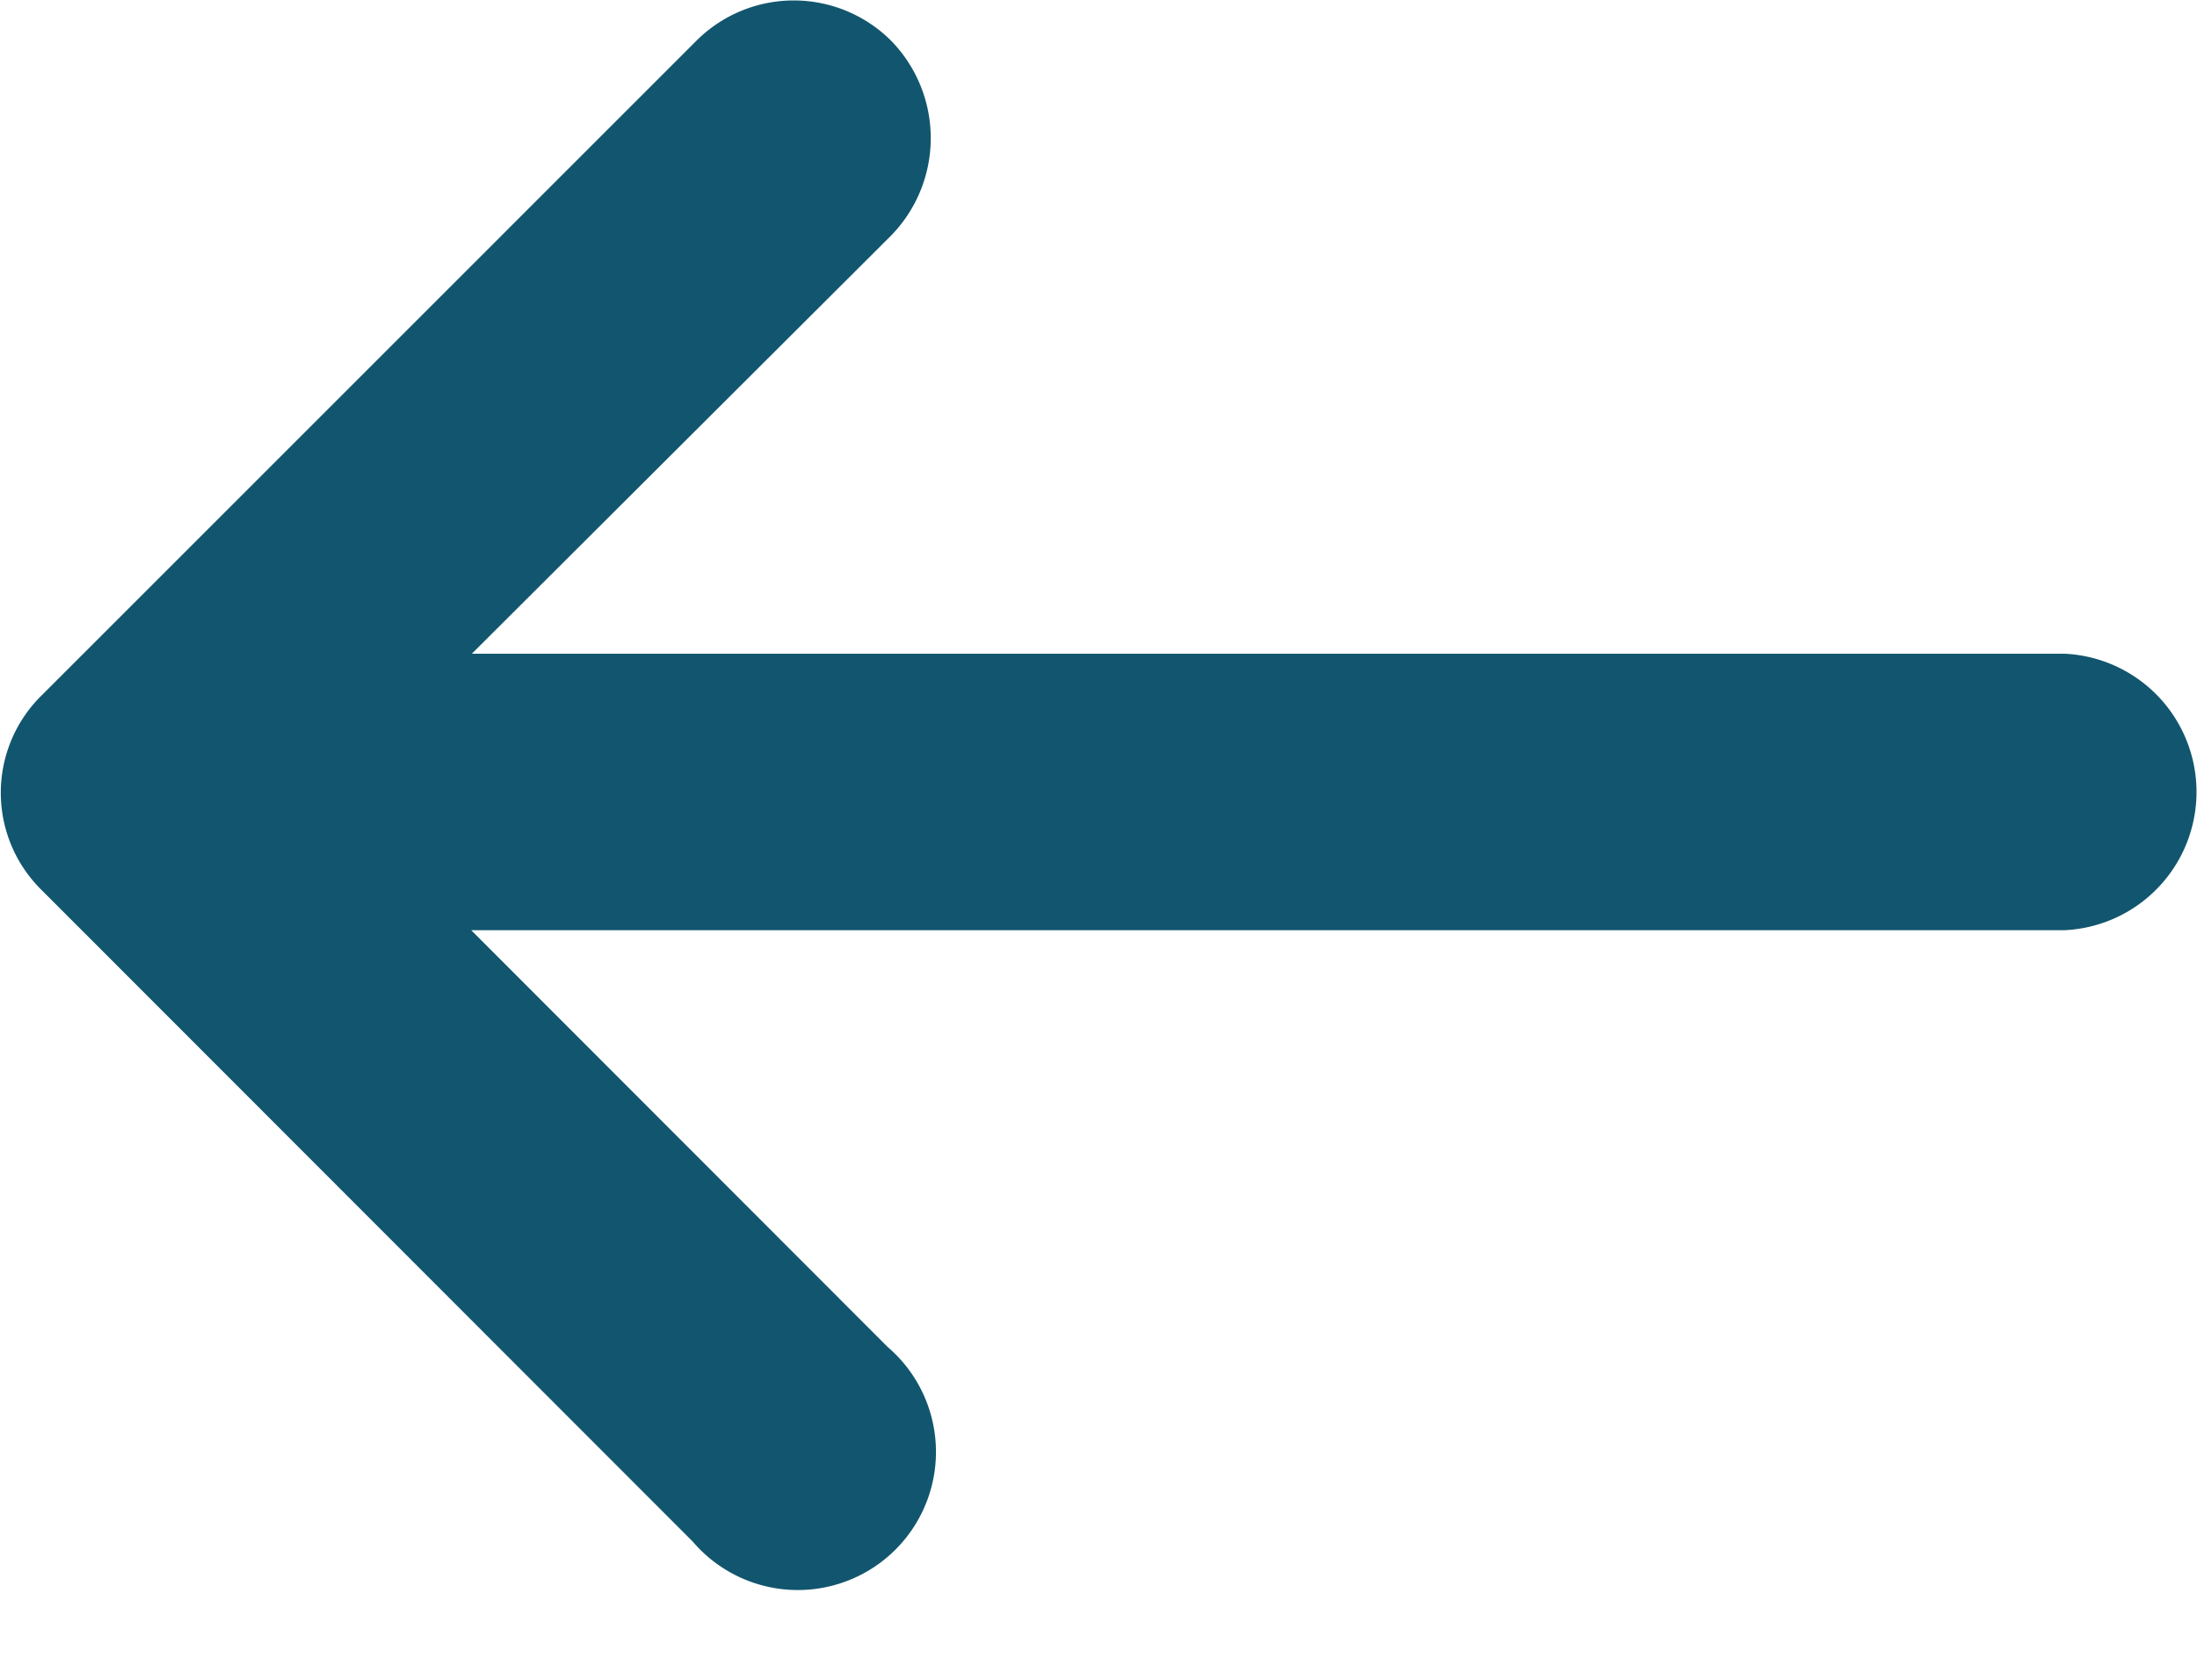
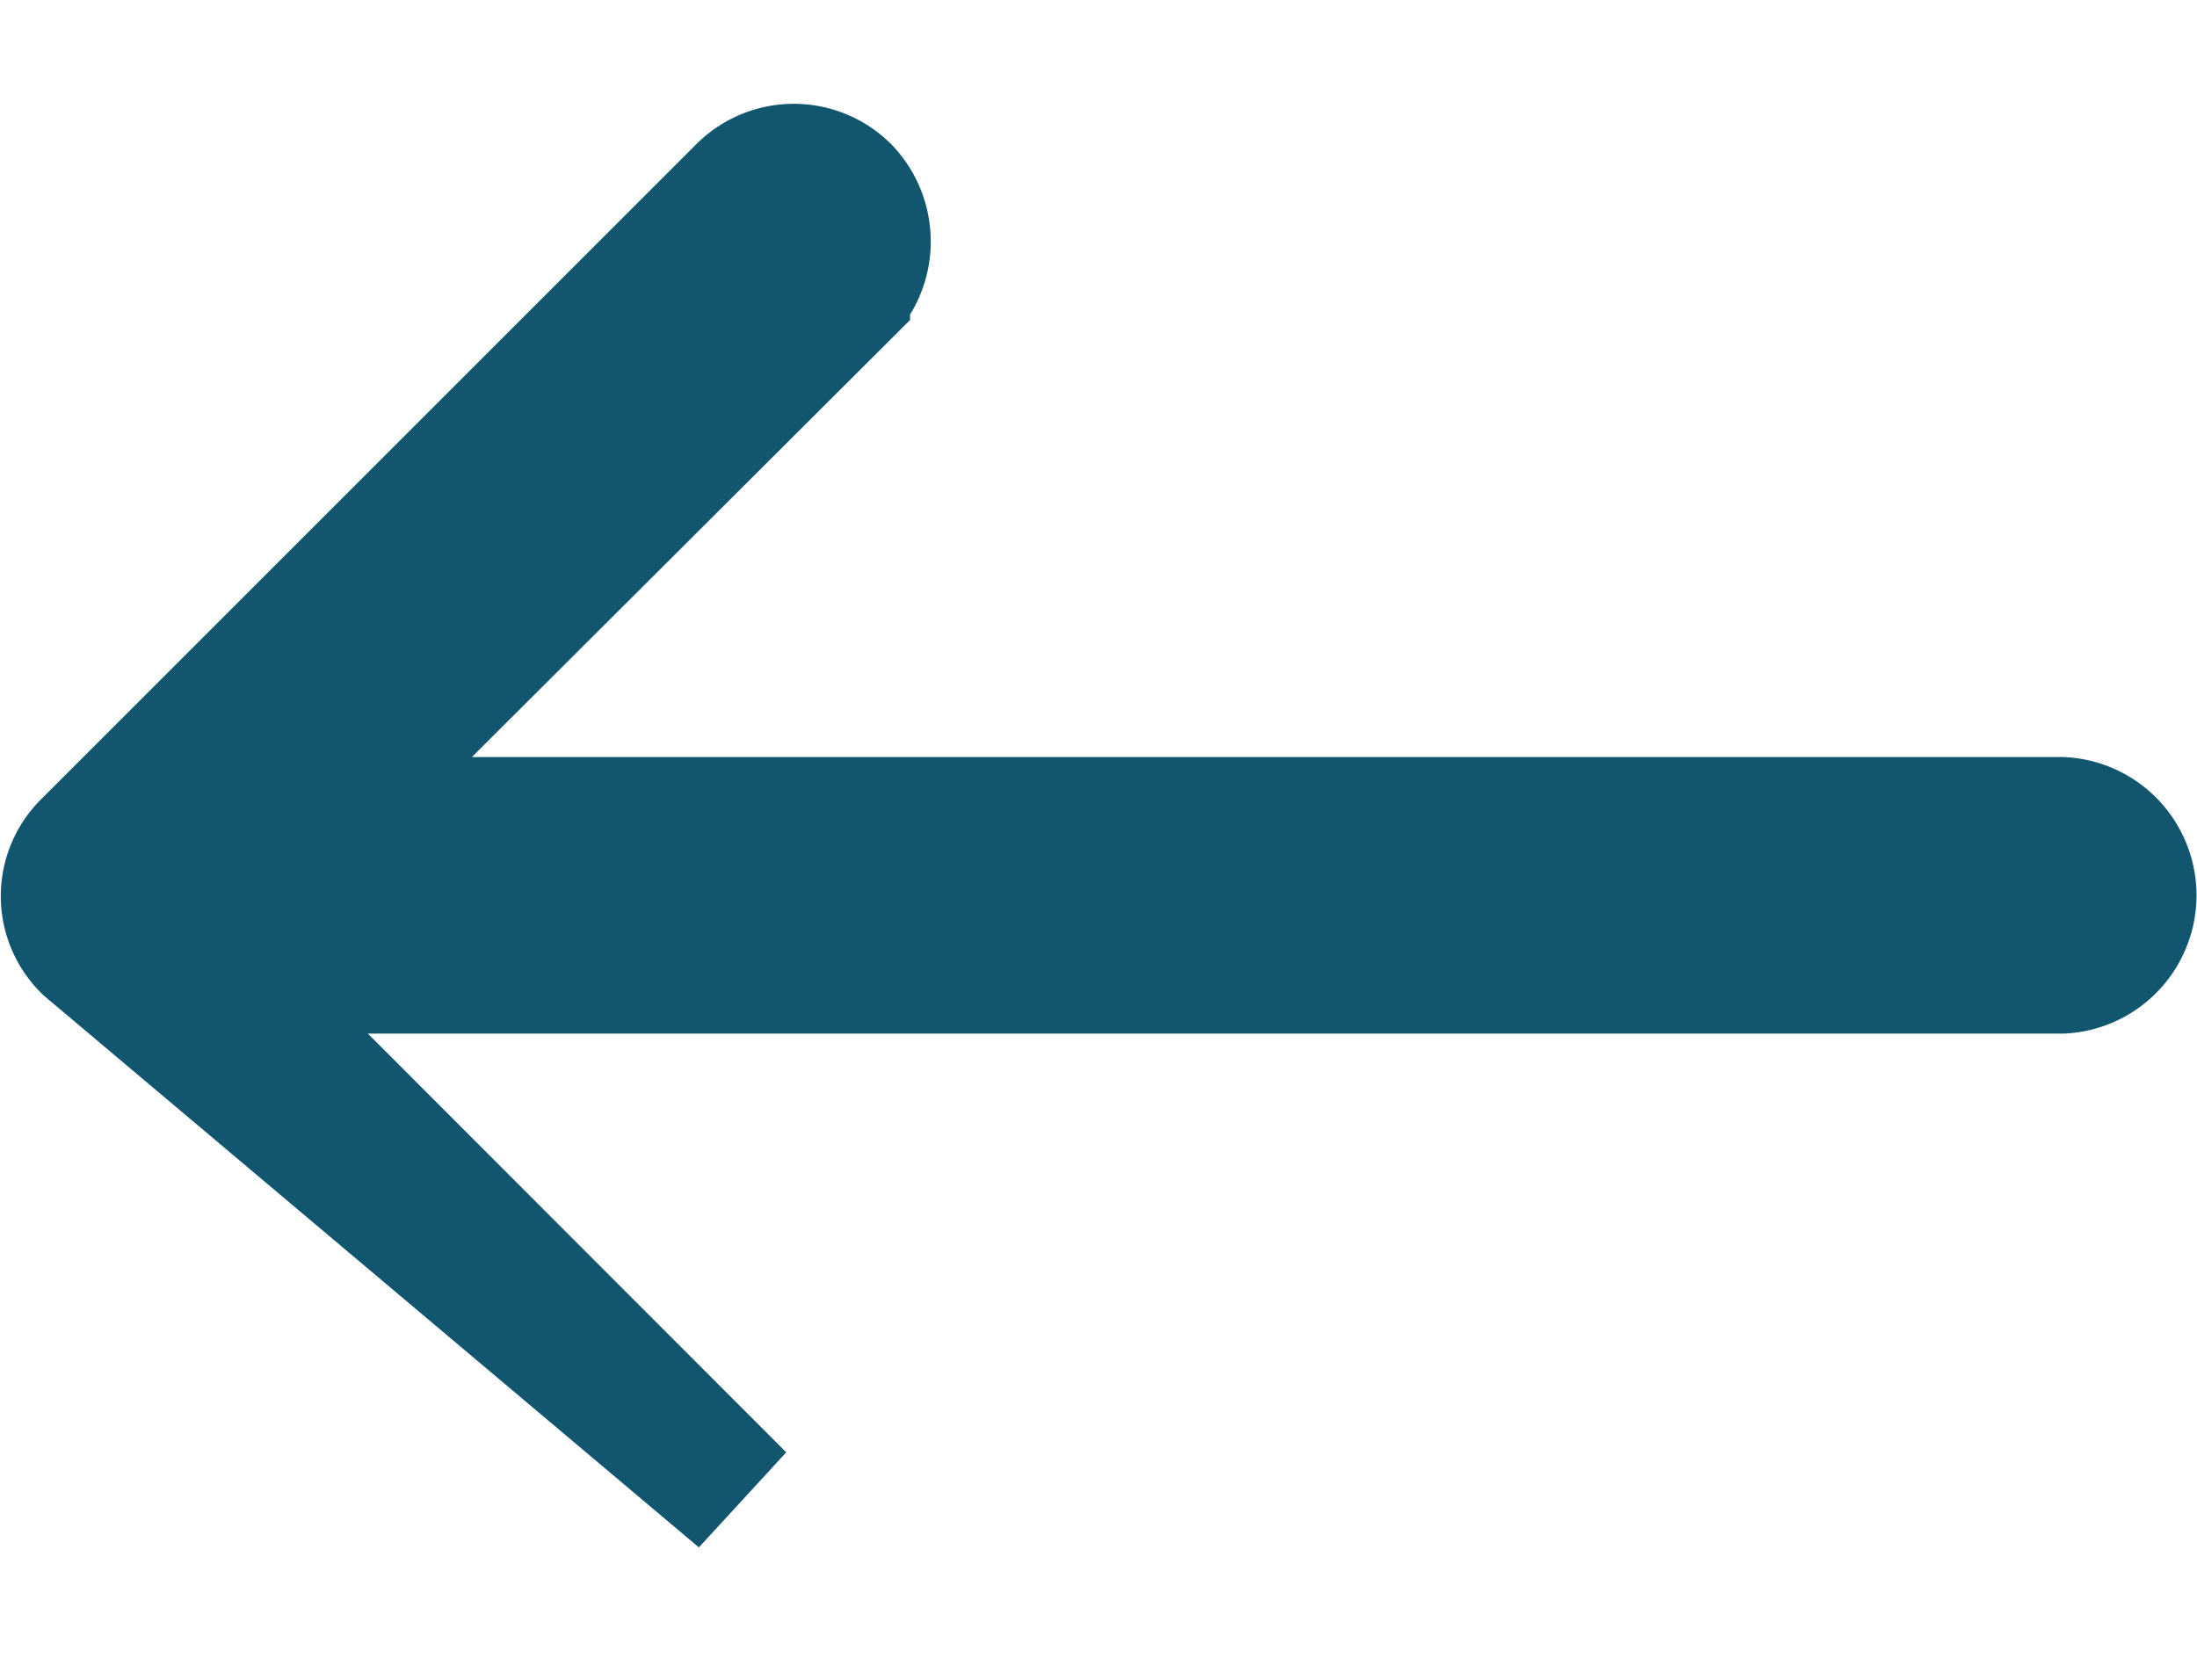
<svg xmlns="http://www.w3.org/2000/svg" width="17" height="13" viewBox="0 0 17 13">
-   <path id="ic_arrow" d="M10.929,14.828a.569.569,0,1,0-.8.8l4.09,4.094H.7a.571.571,0,0,0,0,1.14H14.217l-4.1,4.09a.58.58,0,0,0,0,.8.566.566,0,0,0,.8,0l5.066-5.066a.556.556,0,0,0,0-.8Z" transform="translate(16.659 26.421) rotate(180)" fill="#11566e" stroke="#11566e" stroke-width="1" />
+   <path id="ic_arrow" d="M10.929,14.828l4.09,4.094H.7a.571.571,0,0,0,0,1.14H14.217l-4.1,4.09a.58.58,0,0,0,0,.8.566.566,0,0,0,.8,0l5.066-5.066a.556.556,0,0,0,0-.8Z" transform="translate(16.659 26.421) rotate(180)" fill="#11566e" stroke="#11566e" stroke-width="1" />
</svg>